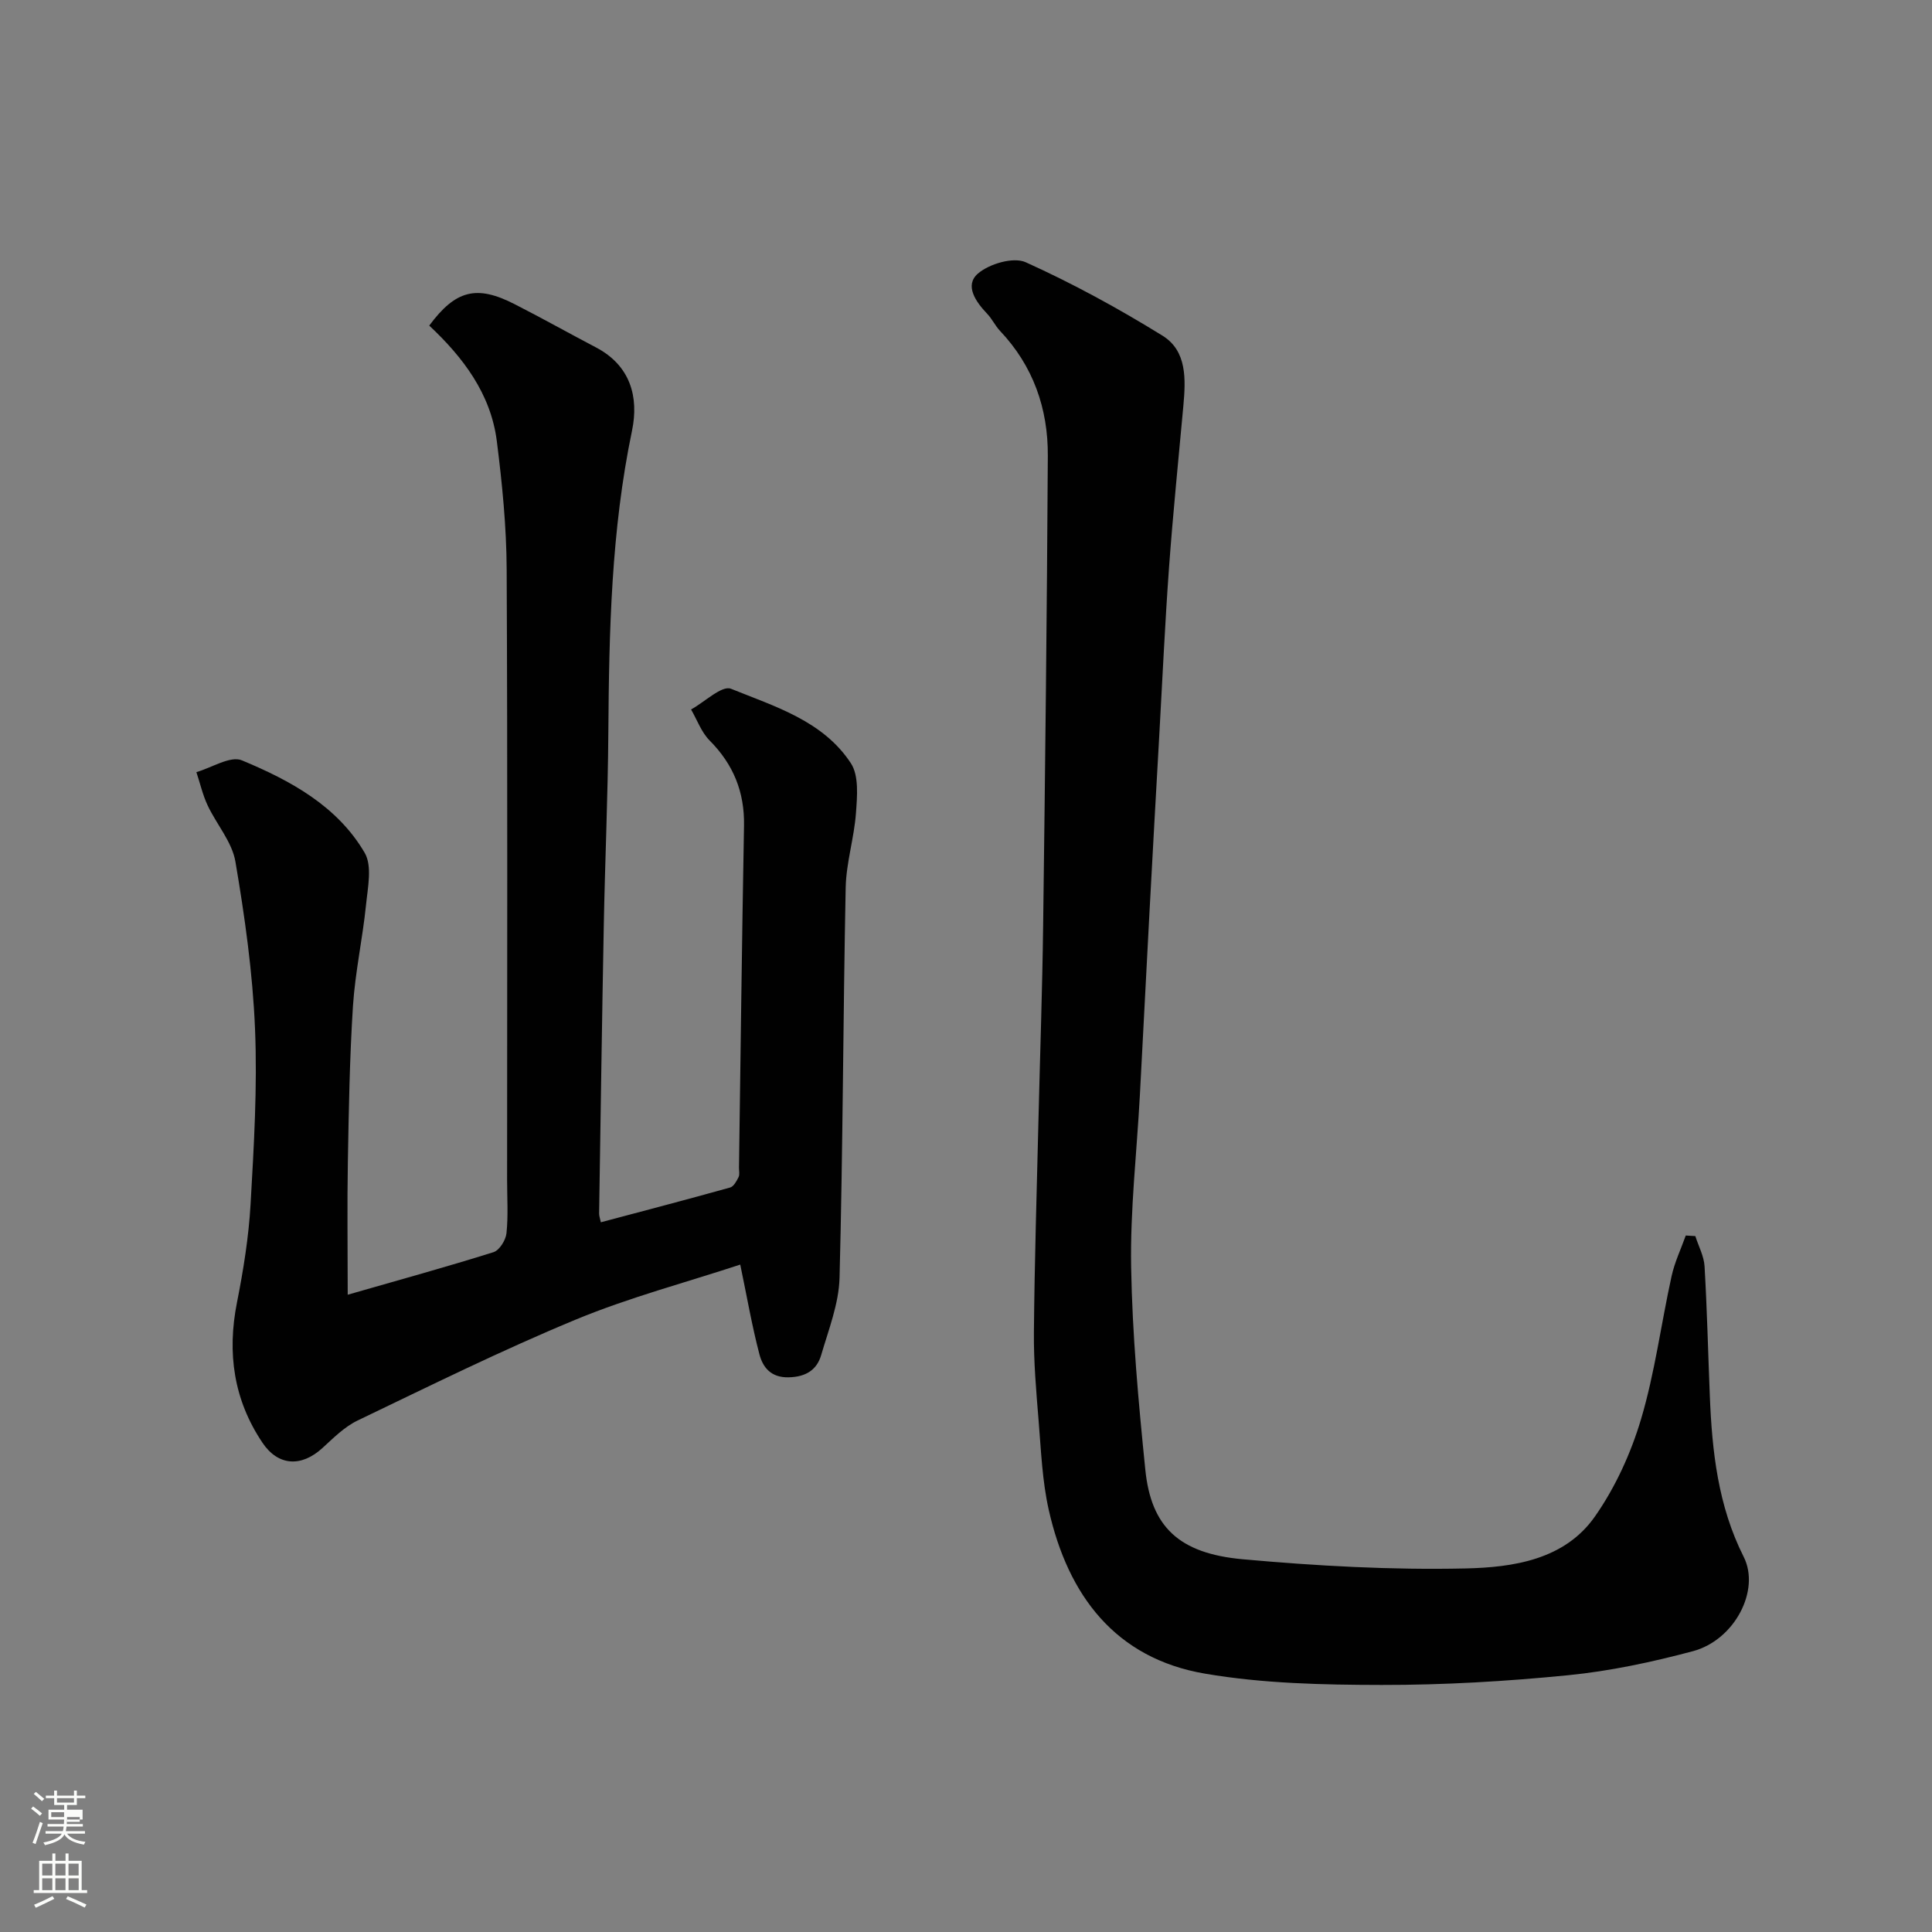
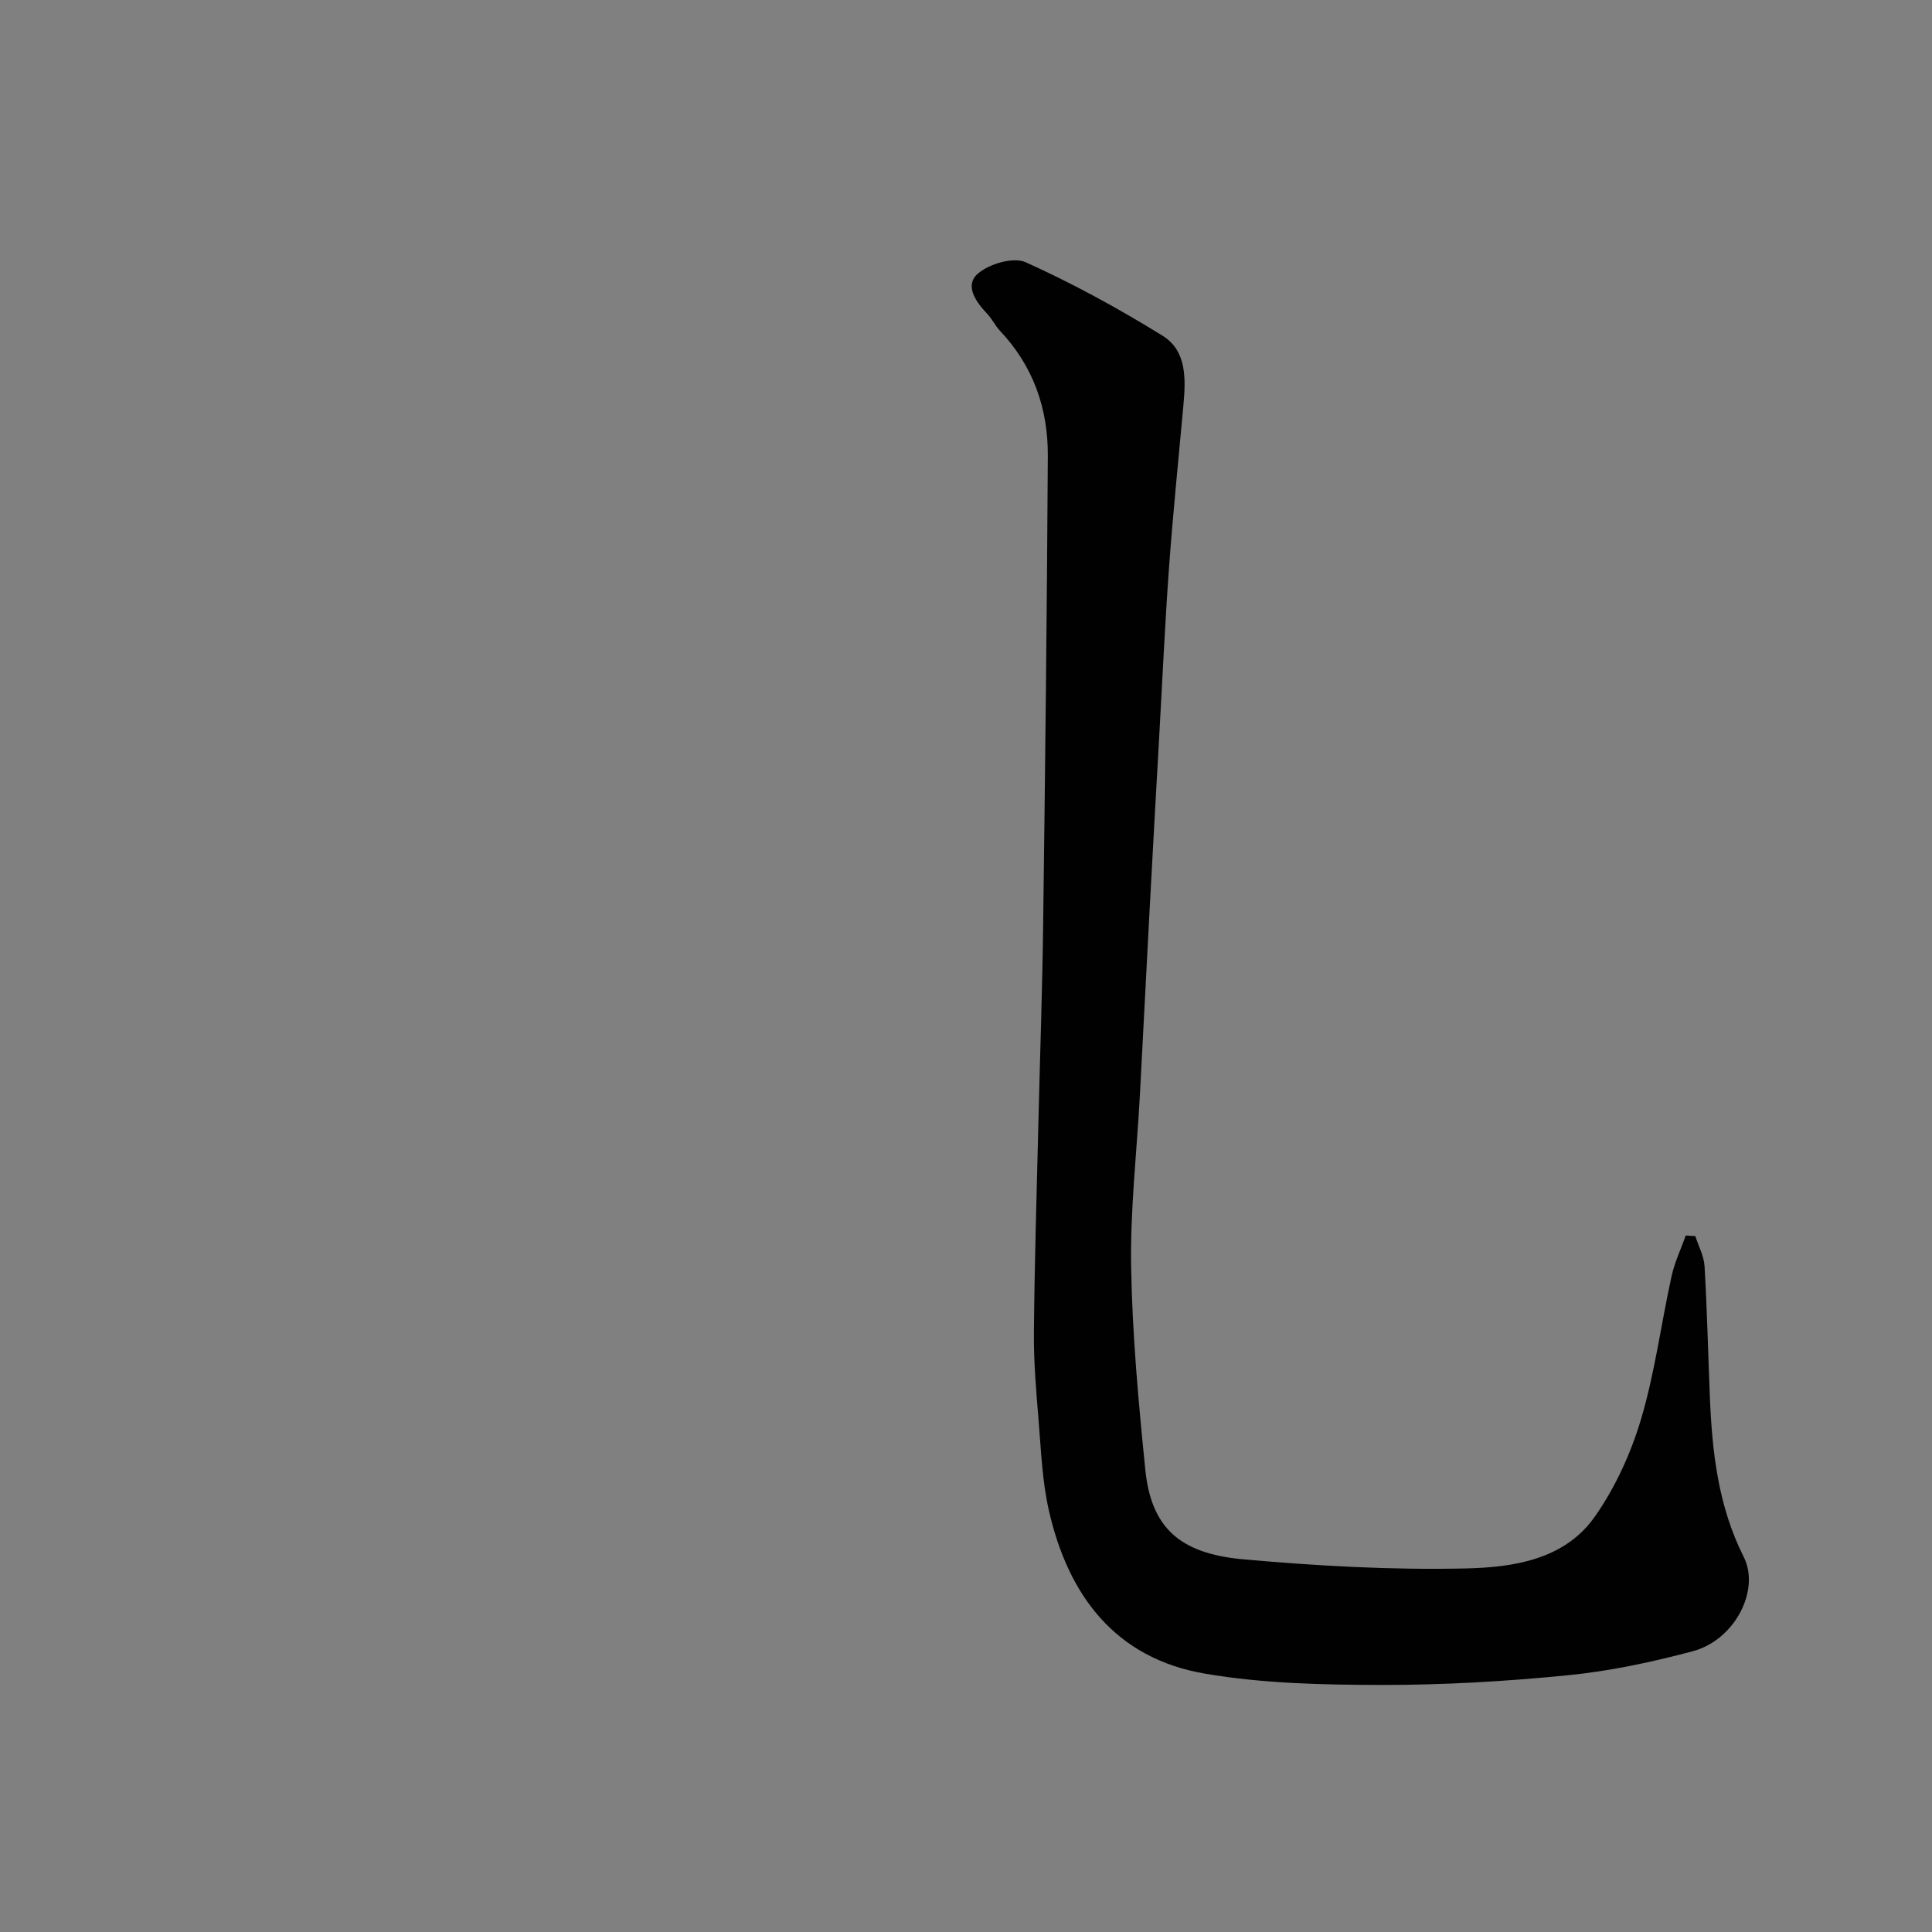
<svg xmlns="http://www.w3.org/2000/svg" enable-background="new 0 0 400 400" viewBox="0 0 400 400">
  <rect x="0" y="0" width="400" height="400" fill="#808080" stroke="none" />
-   <path d="m6.44 374.46.42-.45c.65.47 1.27.95 1.85 1.44l-.45.49c-.65-.56-1.25-1.06-1.82-1.48m.93 7.33-.63-.26c.55-1.36 1.05-2.8 1.52-4.33.19.1.38.19.59.27-.46 1.29-.95 2.73-1.48 4.32m-.38-10.38.44-.42c.43.34 1.01.82 1.74 1.44l-.49.49c-.53-.51-1.09-1.01-1.69-1.51m2.5.35h1.72v-1.04h.59v1.04h3.52v-1.04h.59v1.04h1.75v.53h-1.75v1.42h-2.03v.97h3.22v2.03h-3.24c0 .35-.01.66-.03.93h3.32v.53h-3.37c-.03.27-.08.58-.15.94h3.96v.53h-3.71c.67.92 1.93 1.48 3.79 1.68-.13.24-.23.44-.29.59-2.13-.38-3.48-1.08-4.04-2.12-.43.97-1.77 1.72-4.03 2.23-.09-.19-.2-.37-.33-.55 2.1-.42 3.37-1.03 3.81-1.83h-3.36v-.53h3.58c.08-.29.13-.61.16-.94h-3.33v-.53h3.39c.02-.27.04-.58.04-.93h-3.23v-2.03h3.25v-.97h-2.07v-1.42h-1.73zm1.12 3.44v1h2.65c.01-.3.02-.44.01-.4v-.25-.35zm1.19-2h3.52v-.91h-3.52zm4.71 3h-2.63v.59c0 .15-.01.28-.01.4h2.64v-1.99z" fill="#fbfcfa" />
-   <path d="m13.56 383.74h.63v1.52h2.72v6.07h1.13v.6h-11.06v-.6h1.13v-6.07h2.73v-1.52h.63v1.52h2.1v-1.52zm-2.69 8.83.38.56c-1.24.63-2.53 1.25-3.85 1.85-.1-.21-.21-.42-.34-.63 1.36-.55 2.63-1.15 3.81-1.78m-2.13-4.27h2.1v-2.45h-2.1zm0 3.04h2.1v-2.46h-2.1zm2.72-3.04h2.1v-2.45h-2.1zm0 3.04h2.1v-2.46h-2.1zm6.07 3.6c-1.41-.71-2.7-1.3-3.86-1.78l.35-.56c1.45.62 2.75 1.19 3.88 1.72zm-1.25-9.09h-2.1v2.45h2.1zm-2.09 5.49h2.1v-2.46h-2.1z" fill="#fbfcfa" />
  <g fill="#010101">
-     <path d="m153.26 261.82c-11.3 3.72-22.98 6.8-34.04 11.38-15.31 6.34-30.2 13.71-45.16 20.89-2.74 1.31-5.04 3.64-7.34 5.74-4.34 3.95-9.13 3.71-12.38-1.13-5.96-8.87-7.35-18.57-5.28-29.02 1.33-6.72 2.43-13.56 2.82-20.39.69-12.08 1.42-24.22.92-36.28-.48-11.58-2.11-23.17-4.06-34.62-.7-4.1-3.92-7.73-5.77-11.68-1.01-2.17-1.55-4.56-2.31-6.85 3.18-.91 7.03-3.43 9.42-2.44 10 4.16 19.73 9.41 25.42 19.14 1.6 2.74.64 7.19.28 10.8-.71 6.98-2.24 13.9-2.7 20.88-.69 10.74-.87 21.52-1.06 32.29-.16 8.92-.03 17.85-.03 27.53 10.95-3.14 20.61-5.81 30.18-8.81 1.23-.39 2.54-2.49 2.69-3.92.38-3.63.13-7.32.13-10.98 0-42.15.11-84.31-.09-126.46-.04-8.87-.93-17.77-2.04-26.57-1.25-9.82-7.01-17.37-13.99-23.91 5.45-7.36 9.8-8.46 17.65-4.45 5.67 2.89 11.23 6.01 16.87 8.97 7.15 3.75 8.91 10.28 7.46 17.25-4.31 20.65-4.75 41.53-4.9 62.48-.09 13.27-.69 26.53-.94 39.79-.38 19.93-.66 39.86-.97 59.79-.01.48.18.97.36 1.82 8.98-2.39 17.89-4.72 26.77-7.2.74-.21 1.33-1.33 1.74-2.15.27-.54.08-1.31.09-1.97.33-23.59.61-47.19 1.04-70.78.13-6.98-2.2-12.7-7.12-17.65-1.71-1.72-2.59-4.26-3.84-6.42 2.8-1.54 6.39-5.05 8.26-4.29 9.1 3.68 19.09 6.65 24.83 15.43 1.68 2.57 1.3 6.83 1.05 10.26-.37 5.18-2.02 10.3-2.13 15.46-.54 26.92-.57 53.86-1.27 80.78-.14 5.37-2.26 10.73-3.8 16.01-.91 3.12-3.21 4.54-6.75 4.62-3.66.08-5.33-2.07-6.04-4.76-1.57-5.99-2.61-12.09-3.97-18.58z" />
    <path d="m351 255.92c.66 2.09 1.79 4.15 1.91 6.26.52 8.92.73 17.86 1.09 26.8.46 11.5 1.69 22.79 7.01 33.34 3.49 6.91-1.87 17.23-10.51 19.54-8.47 2.26-17.15 4.12-25.86 4.98-12.81 1.27-25.72 2.03-38.59 2.01-12.19-.02-24.55-.29-36.52-2.33-18.63-3.16-28.41-16.23-32.39-33.88-1.36-6.03-1.6-12.34-2.11-18.55-.5-6.09-1.03-12.2-.97-18.3.13-14.6.59-29.2.94-43.8.32-13.43.8-26.87.97-40.3.42-32.43.79-64.86.97-97.3.06-9.79-3.02-18.63-9.91-25.9-1-1.06-1.63-2.47-2.64-3.52-2.37-2.48-4.74-5.88-1.93-8.32 2.34-2.03 7.35-3.5 9.89-2.36 9.75 4.4 19.21 9.57 28.32 15.2 5.13 3.17 4.82 9.09 4.33 14.55-1.01 11.13-2.15 22.25-2.96 33.39-.85 11.69-1.38 23.4-2.04 35.1-.68 12.04-1.36 24.07-2 36.11-.68 12.7-1.32 25.41-2 38.11-.64 11.87-2.02 23.75-1.81 35.6.24 13.98 1.52 27.96 2.93 41.89 1.19 11.82 6.89 17.39 20.2 18.59 15.3 1.38 30.72 2.24 46.06 1.9 9.85-.22 20.55-1.76 26.85-10.78 4.21-6.02 7.43-13.07 9.53-20.13 2.87-9.64 4.15-19.73 6.32-29.59.63-2.89 1.94-5.62 2.94-8.43.65.05 1.31.08 1.98.12z" />
  </g>
</svg>